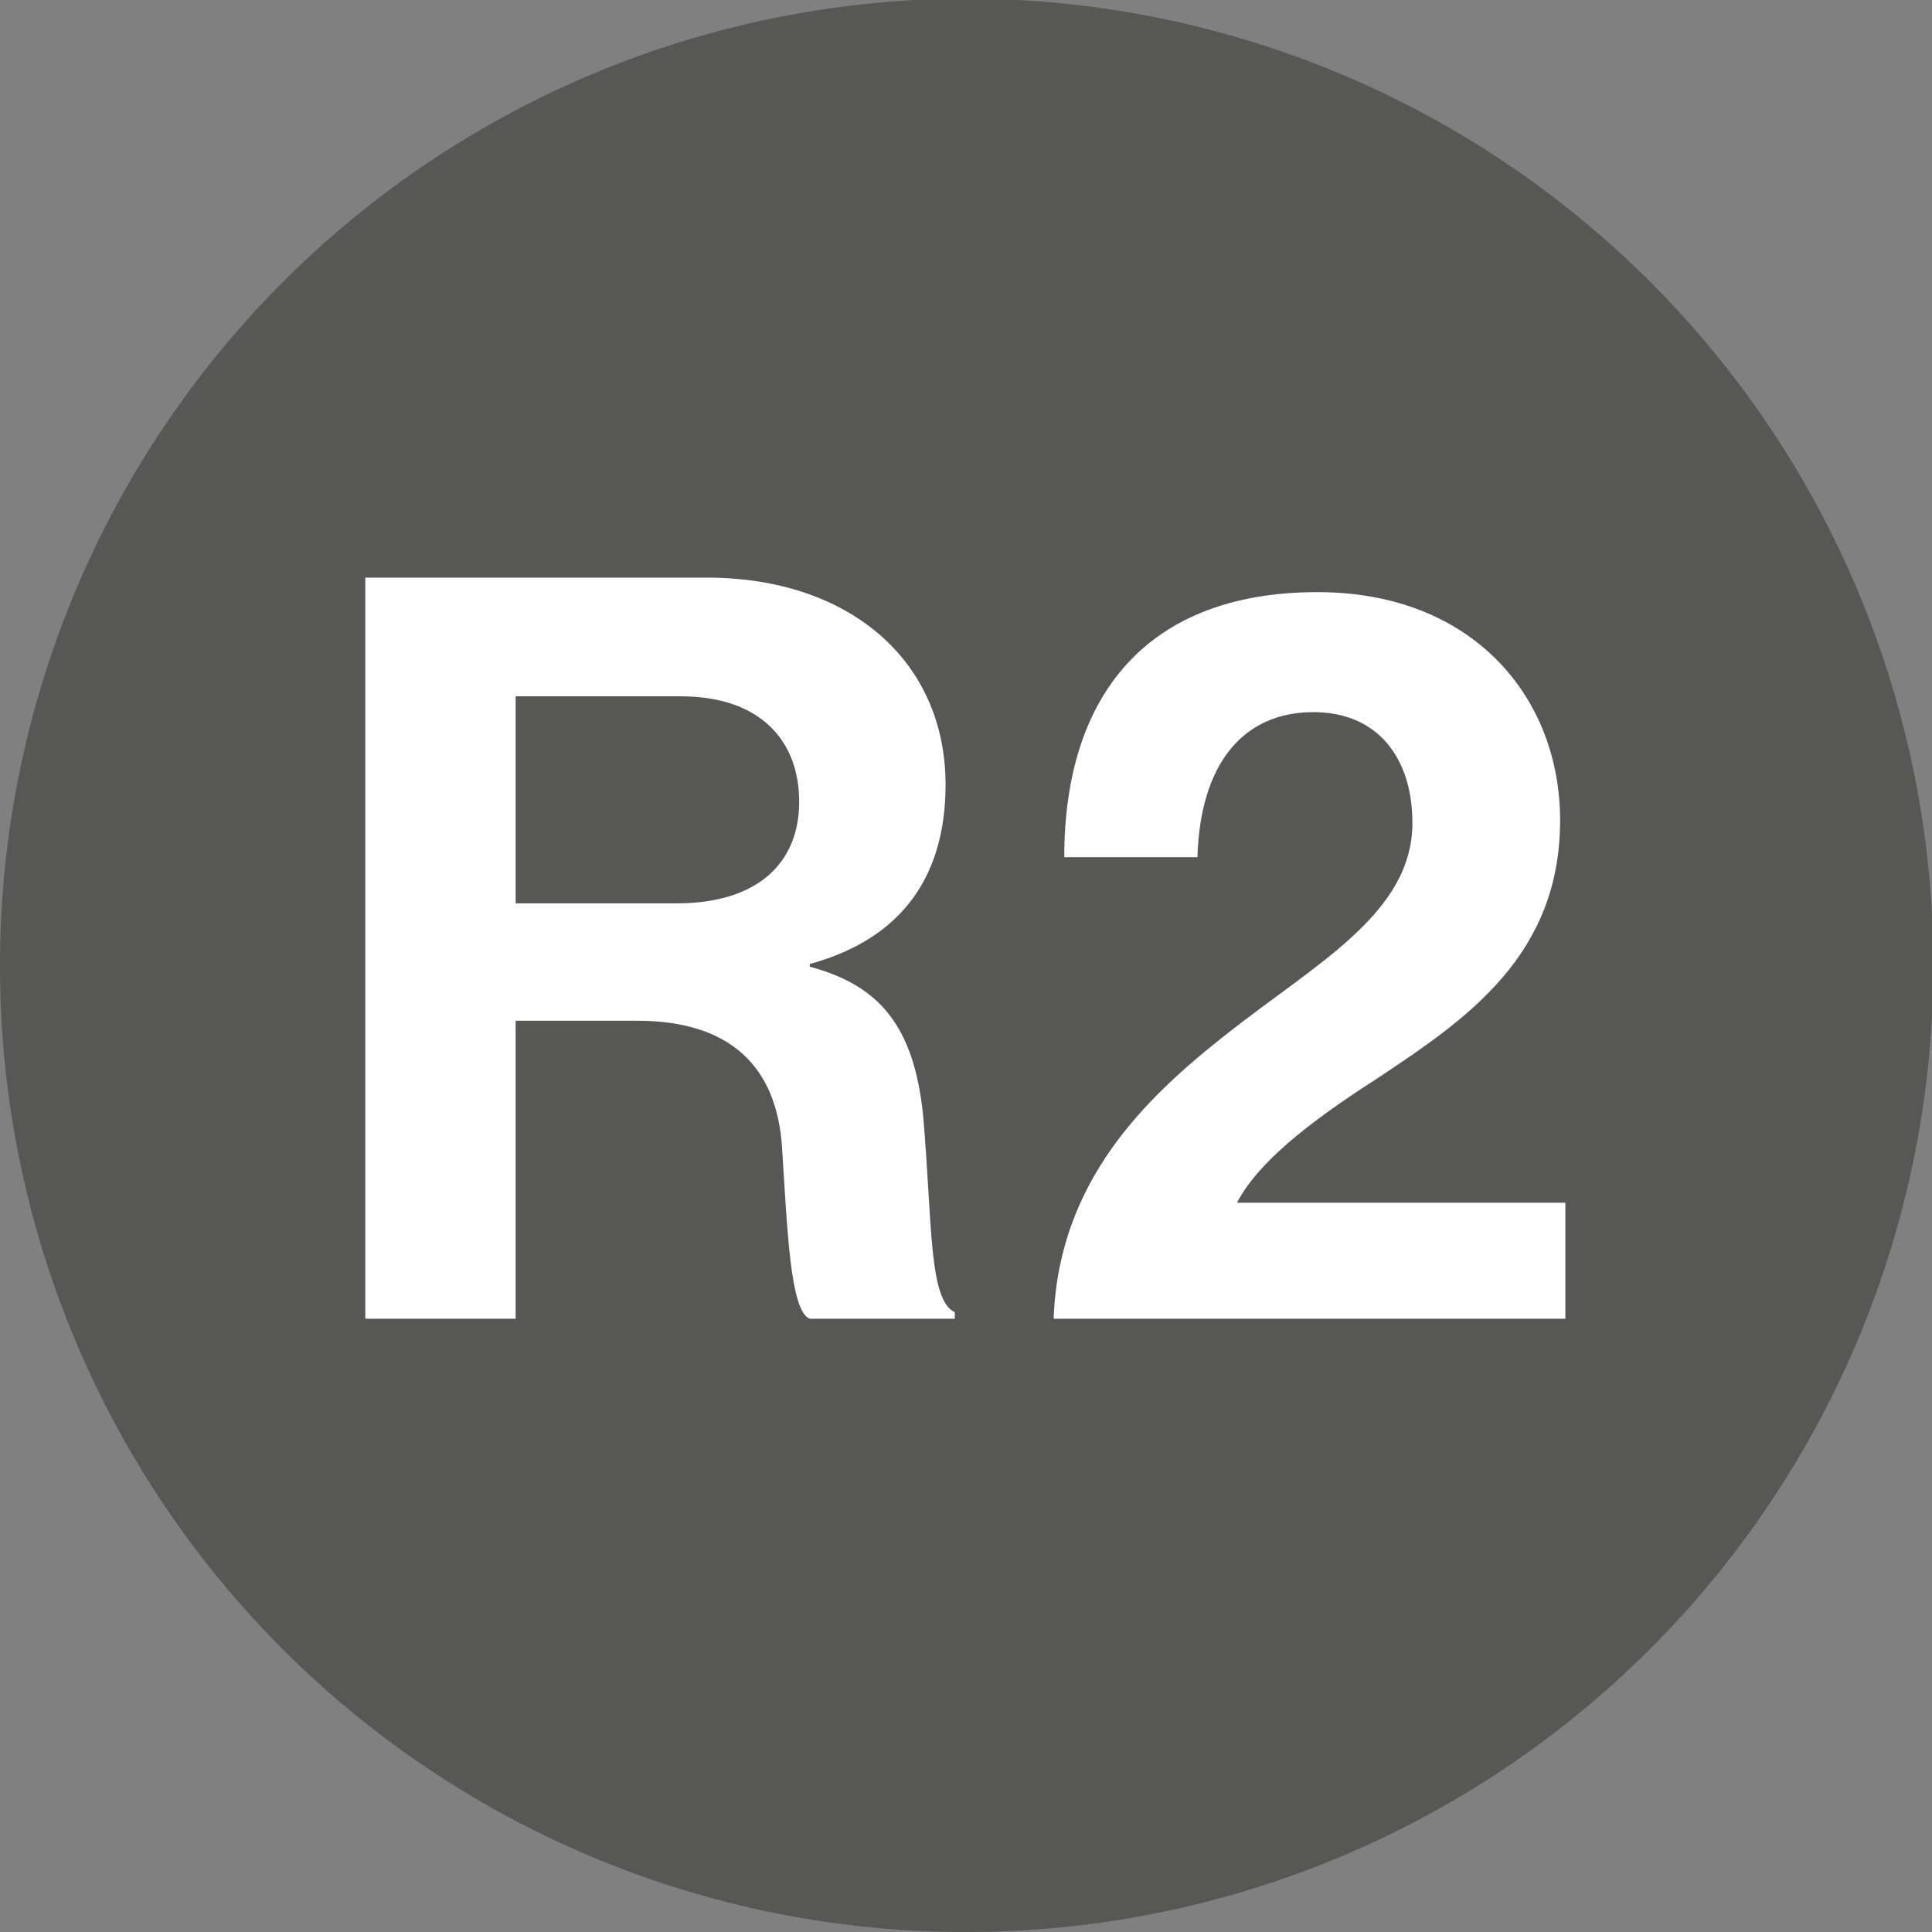
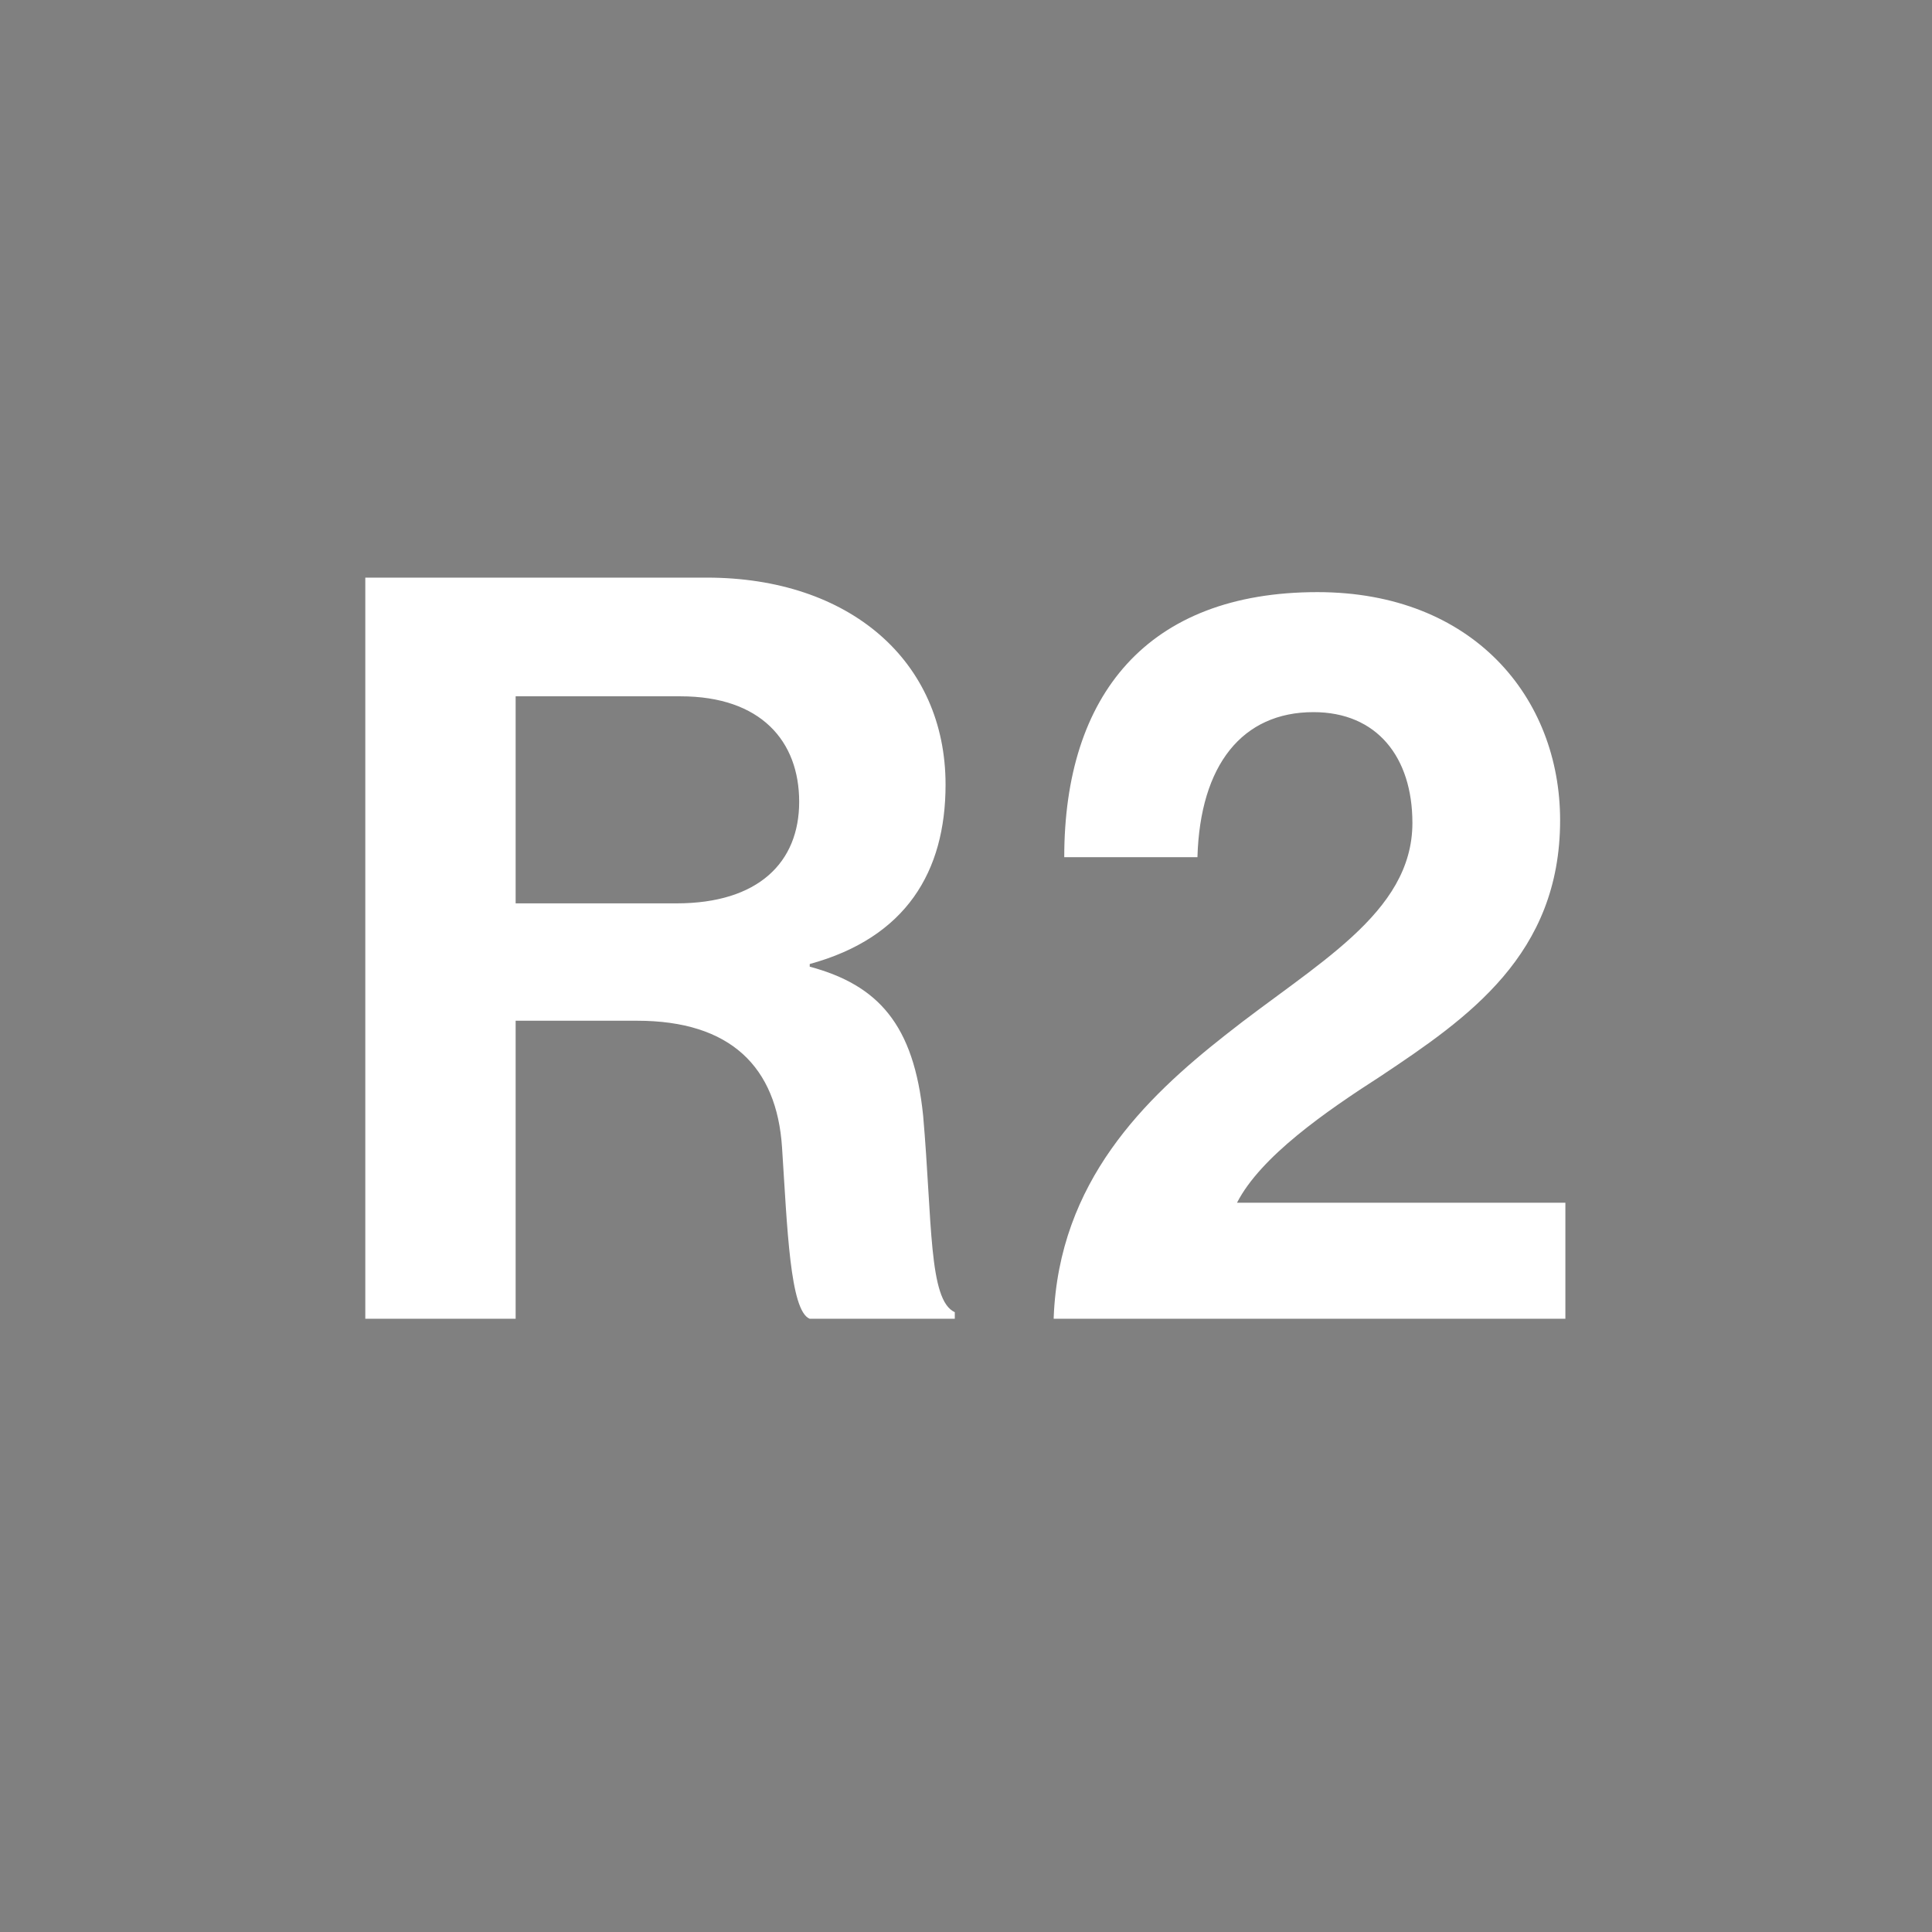
<svg xmlns="http://www.w3.org/2000/svg" id="r2" data-name="r2" viewBox="0 0 146.5 146.5">
  <rect x="0" y="0" width="146.5" height="146.5" fill="#808080" stroke="none" />
  <defs>
    <style>
        .cls-1 {
            fill: none;
        }

    .logocolor {
            fill: #575756;
        }

        .cls-4 {
            fill: #fff;
        }
        </style>
    <clipPath>
      <rect class="cls-1" width="100" height="100" />
    </clipPath>
  </defs>
  <title>R2</title>
  <g>
-     <path class="logocolor" d="M73.3 146.5A73.3 73.3 0 1 0 0 73.3 73.2 73.2 0 0 0 73.3 146.5" />
    <path class="cls-4" d="M79.9 100h38.8V91.2H93.8c1.8-3.5 6.7-6.9 10.9-9.6 6.6-4.4 13.6-9.2 13.6-19.4 0-9.3-6.6-17.3-18.4-17.3C87 44.9 80.7 52.7 80.7 65H90.8c0.2-7 3.4-11 8.8-11 4.8 0 7.5 3.4 7.5 8.4 0 6.9-7.4 10.7-14.2 16.1-6.1 4.8-12.6 11.1-13 21.4M39.1 52.8H51.6c6.1 0 9 3.4 9 8s-3.1 7.7-9.3 7.7H39.1ZM27.7 100H39.1V77.4h9.2c7.1 0 10.6 3.5 11 9.6s0.6 12.4 2.1 13h11v-0.5c-2-0.9-1.7-6.9-2.4-14.9-0.7-6.9-3.4-9.9-8.6-11.3v-0.2c7.3-2 10.3-7 10.3-13.6 0-9.4-7.3-15.7-18.1-15.7H27.7Z" />
  </g>
</svg>